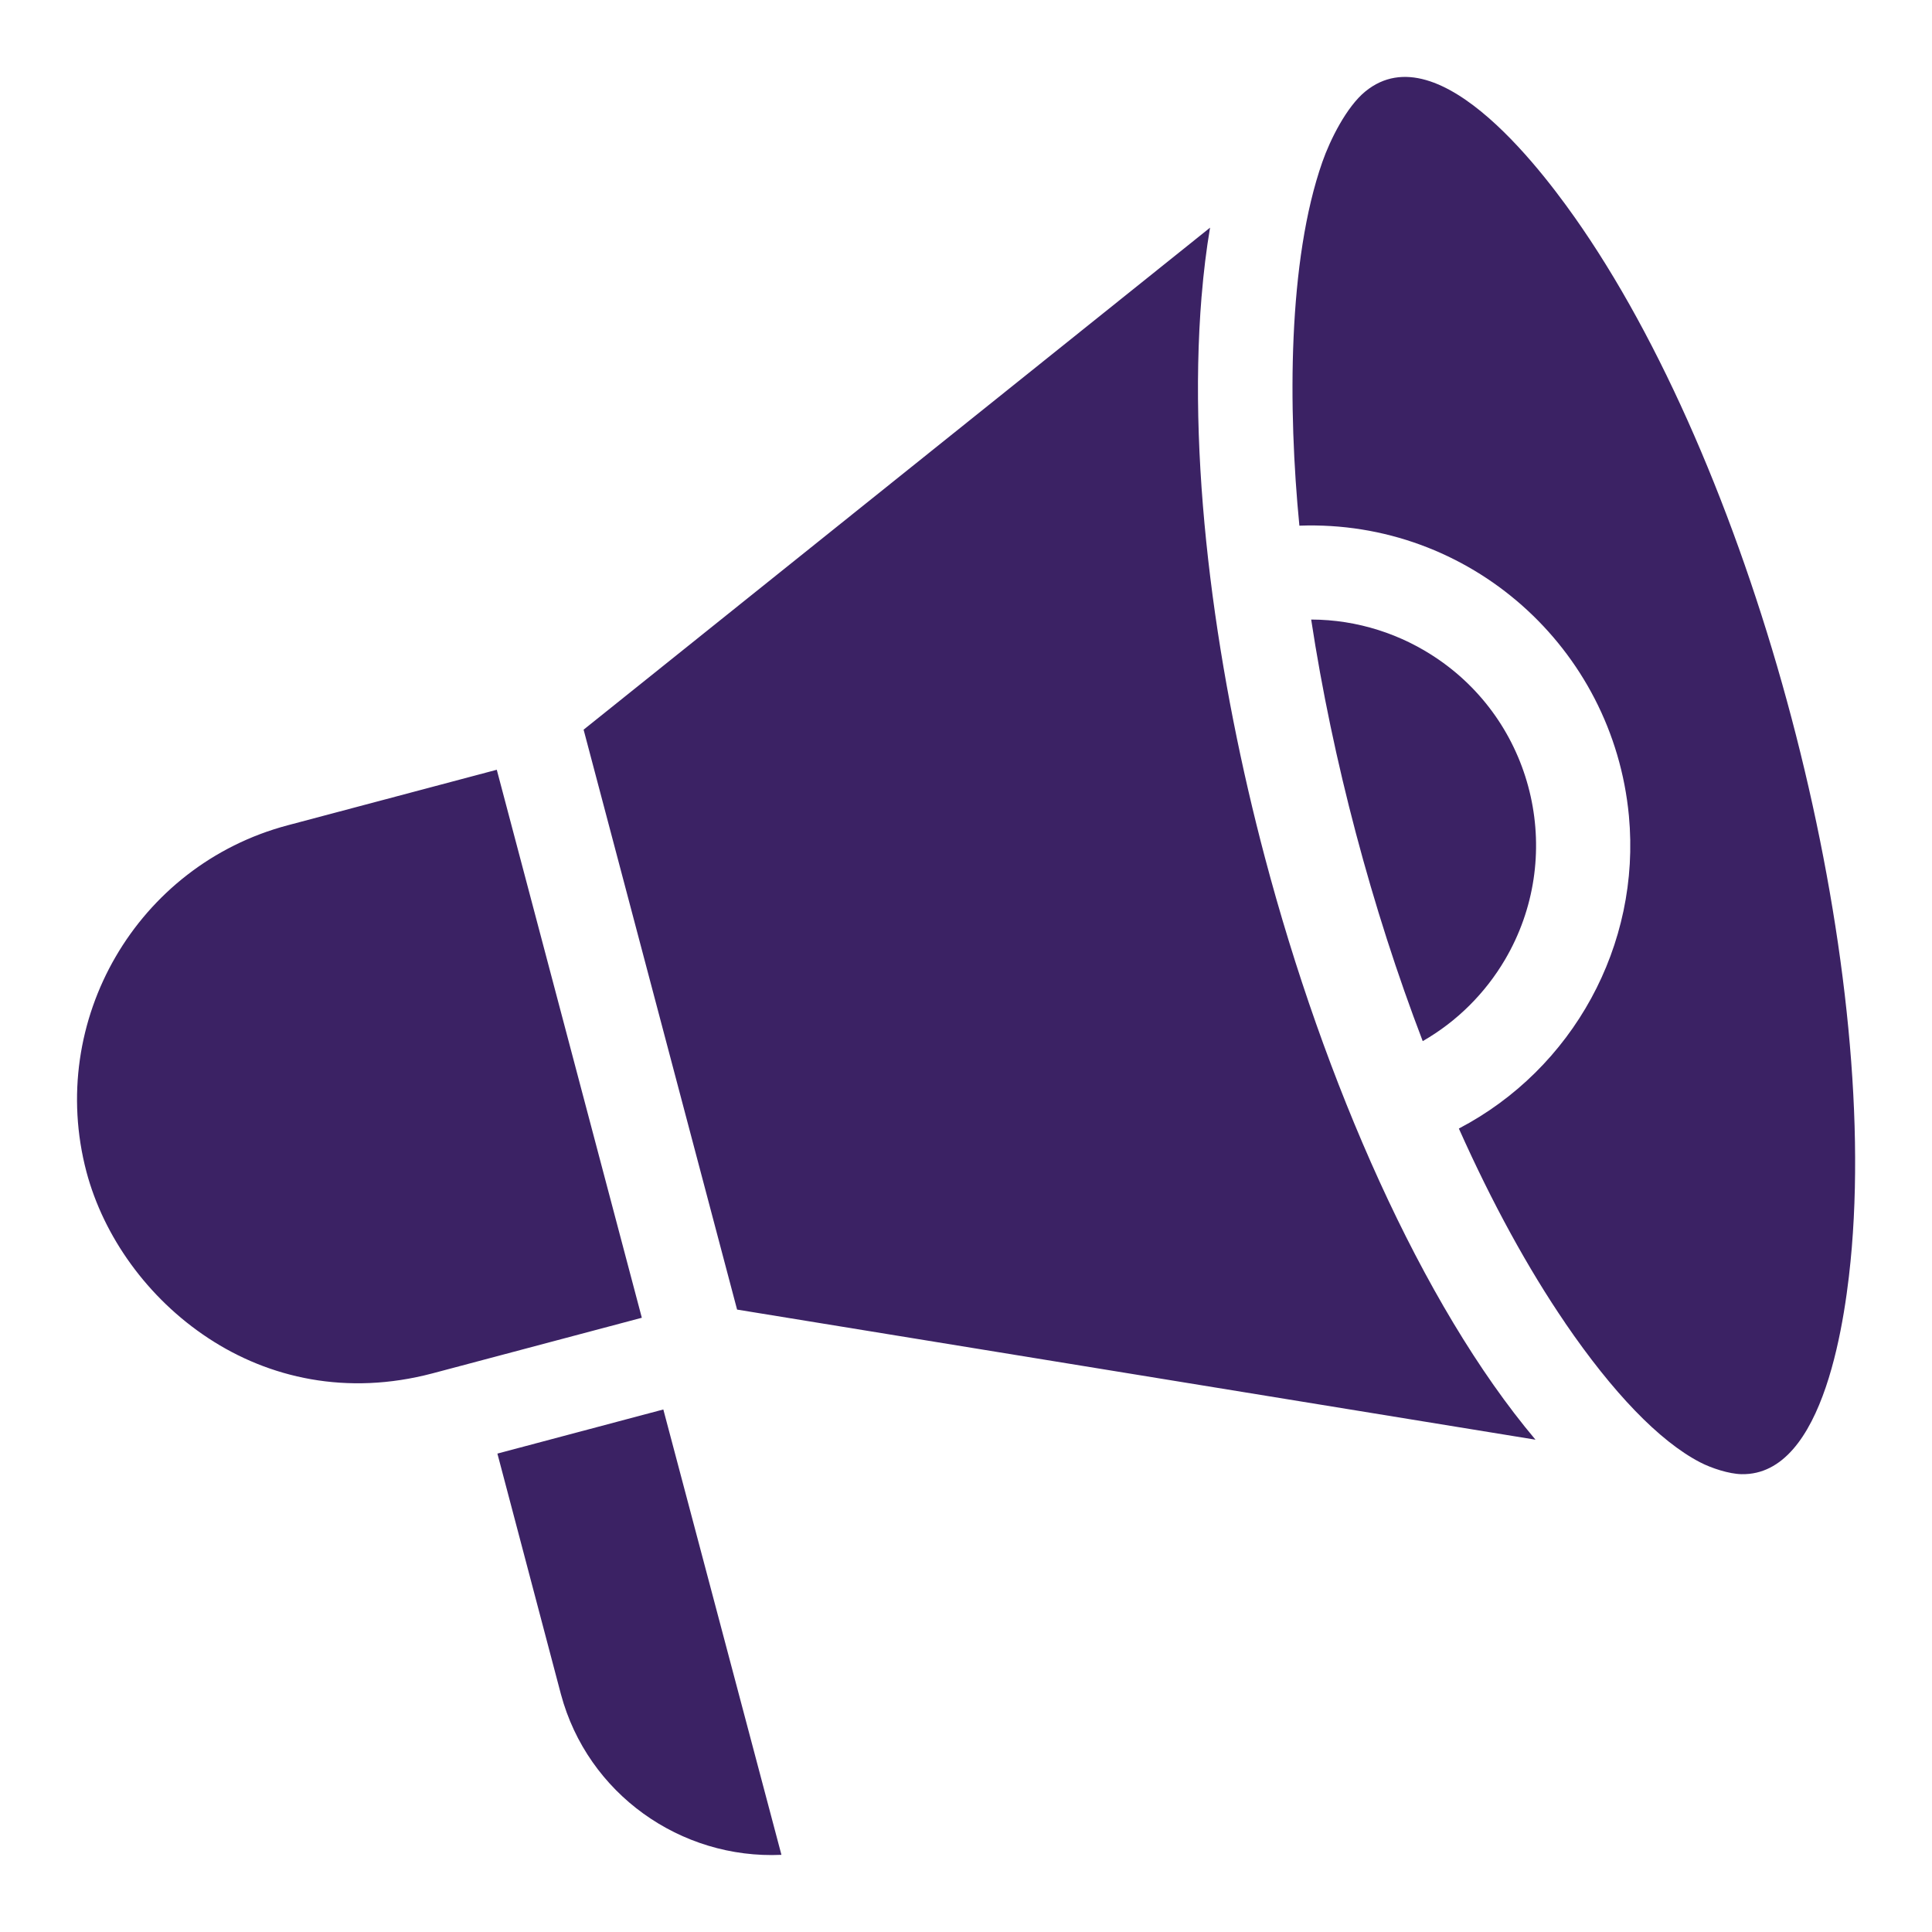
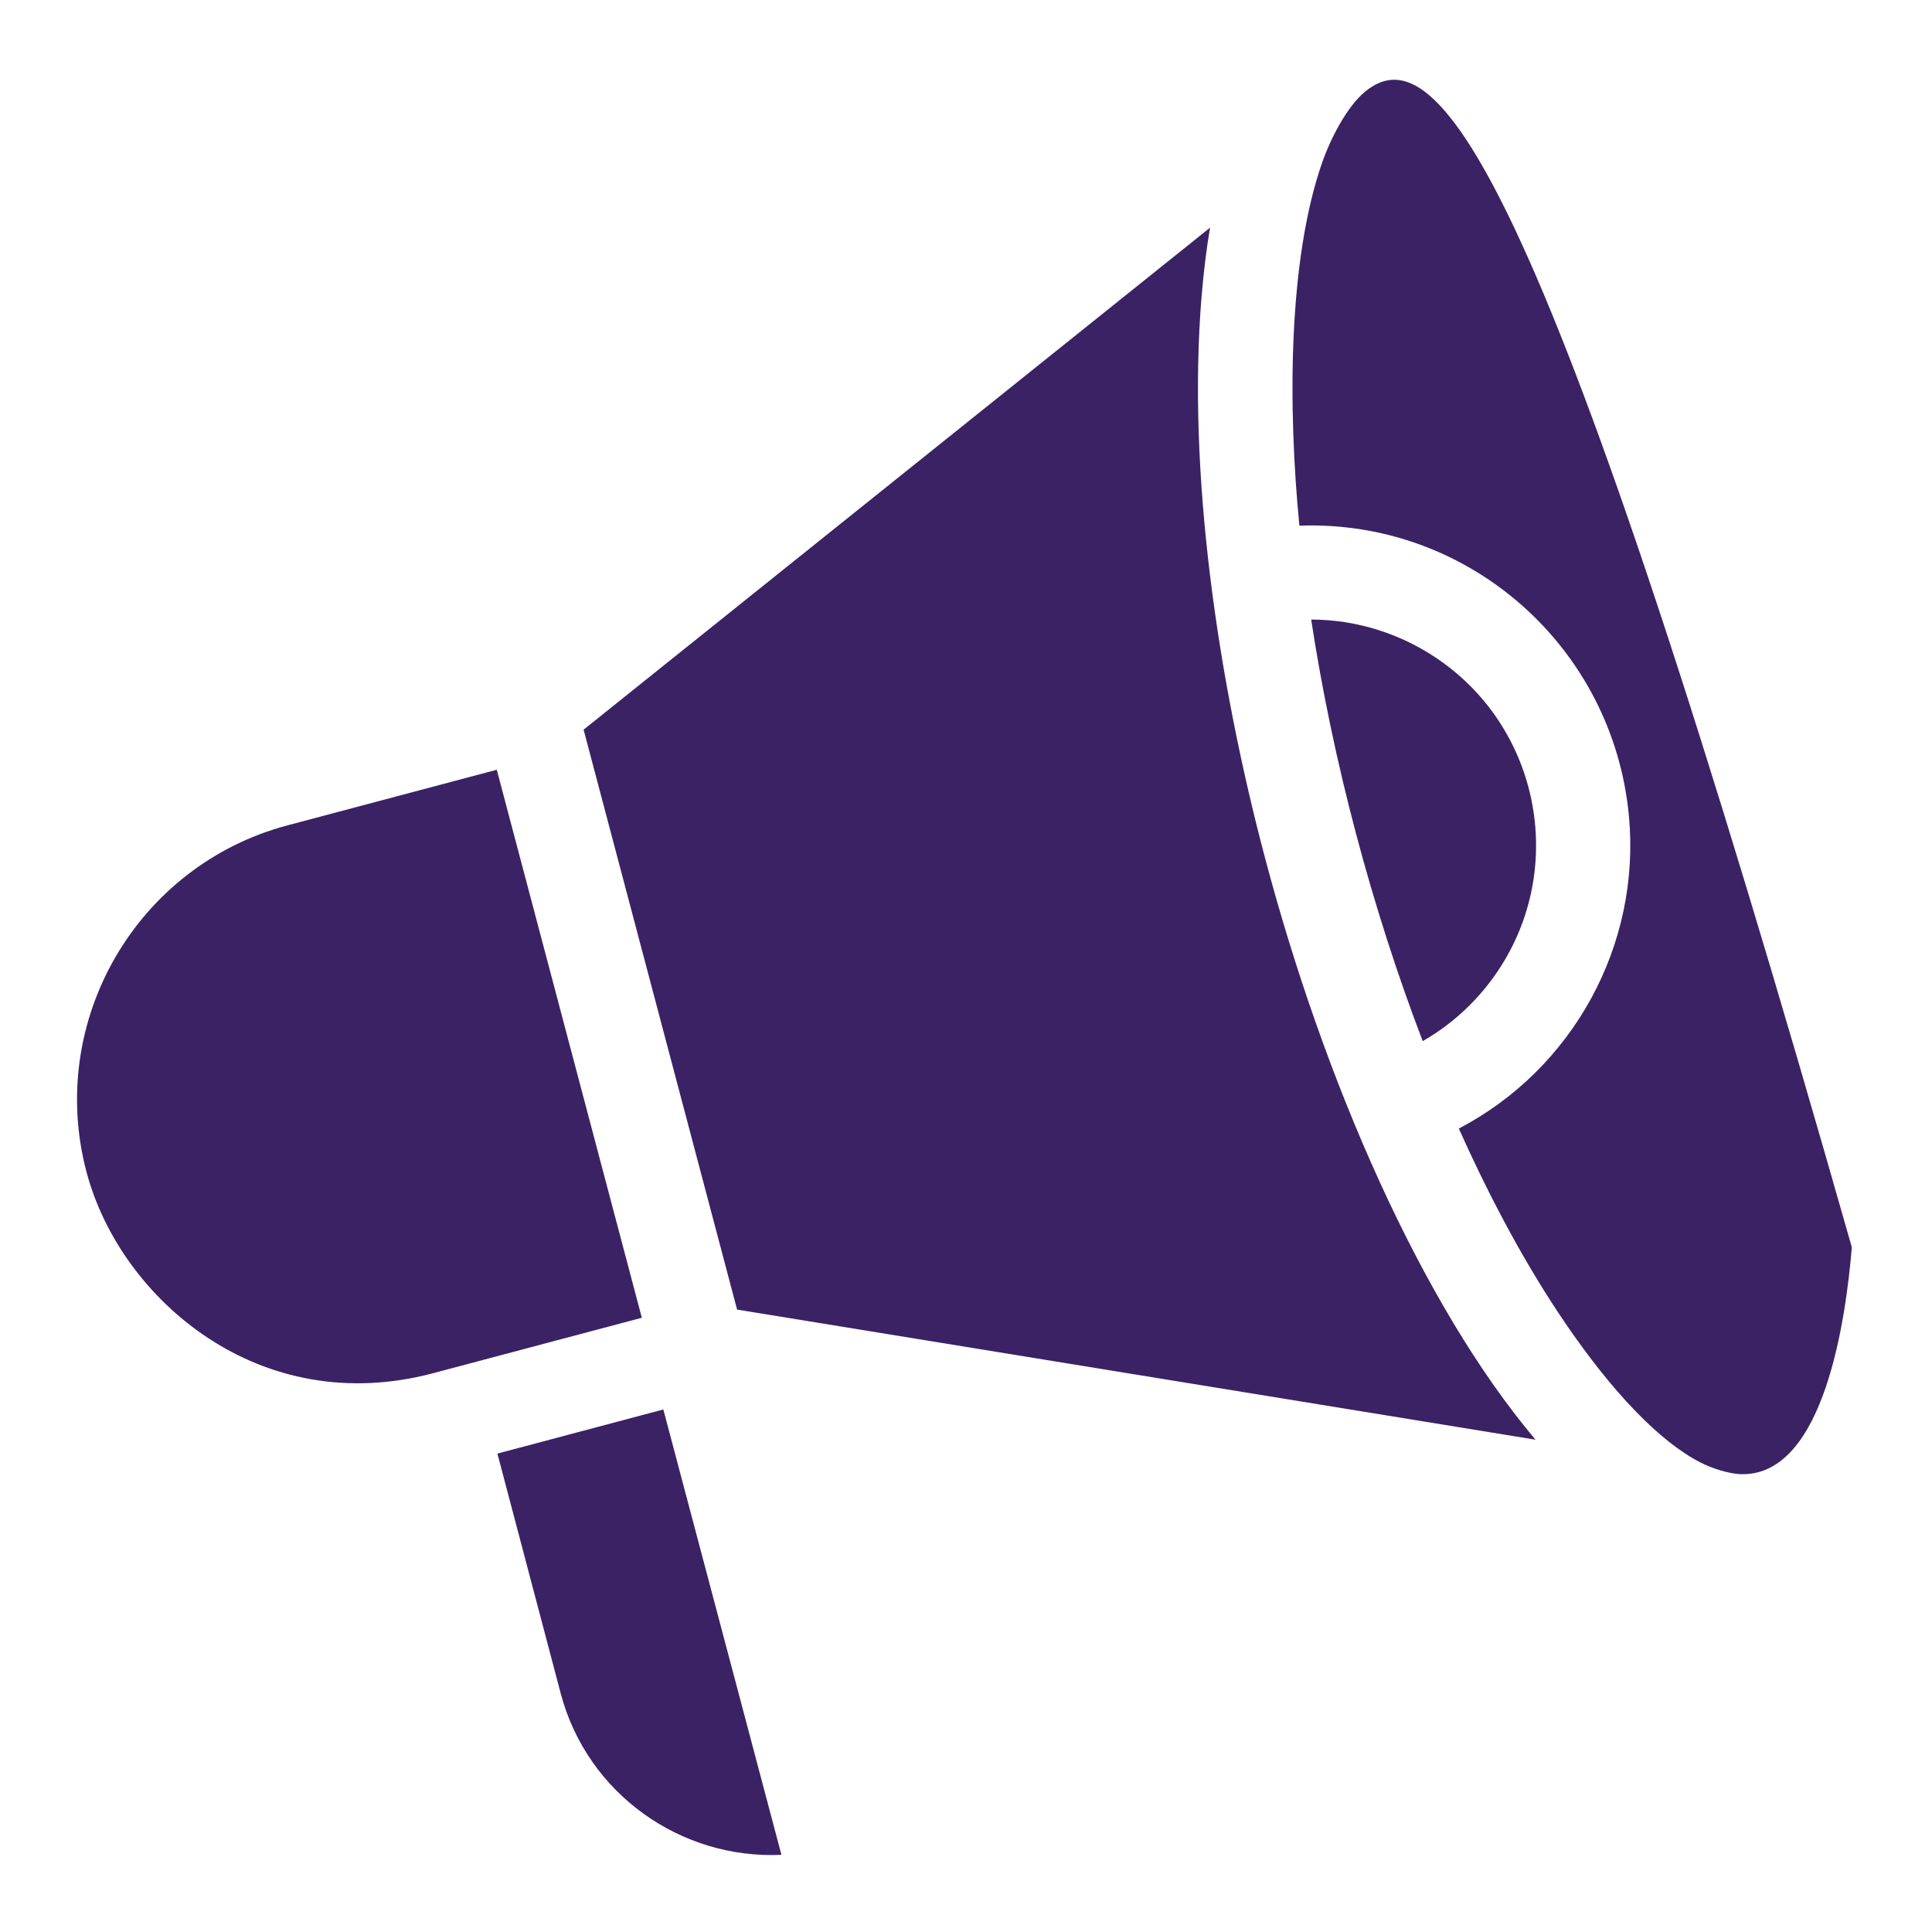
<svg xmlns="http://www.w3.org/2000/svg" width="68" height="68" viewBox="0 0 68 68" fill="none">
-   <path fill-rule="evenodd" clip-rule="evenodd" d="M17.506 51.158L19.743 59.632C20.683 63.138 23.958 65.446 27.504 65.284L23.347 49.609L17.509 51.161L17.506 51.158ZM22.59 46.38L17.485 27.093L10.124 29.048C4.823 30.455 1.638 35.919 3.043 41.246C3.646 43.514 5.186 45.69 7.338 47.103C9.466 48.502 12.202 49.135 15.222 48.338L22.593 46.38L22.59 46.38ZM42.292 10.425C41.777 16.68 42.882 23.99 44.518 30.171C46.601 38.042 50.022 45.899 54.044 50.672L25.943 46.093L20.541 25.682L42.59 8.013C42.46 8.778 42.362 9.583 42.293 10.425H42.292ZM55.093 46.571C56.758 49.006 58.397 50.722 59.839 51.469C60.23 51.673 60.857 51.878 61.295 51.886C64.228 51.947 64.977 46.329 65.178 43.899C66.066 33.117 61.792 16.956 55.685 8.026C54.468 6.246 50.681 1.077 48.056 3.218C47.392 3.76 46.813 4.926 46.542 5.702C45.325 9.173 45.331 14.382 45.734 18.502C51.722 18.284 56.776 22.8 57.332 28.713C57.76 33.271 55.358 37.622 51.347 39.721C52.521 42.35 53.791 44.664 55.093 46.568V46.571ZM50.075 36.644C51.286 35.95 52.277 34.954 52.97 33.778C55.079 30.194 54.057 25.564 50.622 23.206C49.331 22.319 47.777 21.809 46.149 21.806C46.903 26.752 48.285 31.971 50.075 36.644L50.075 36.644Z" fill="#3B2264" />
+   <path fill-rule="evenodd" clip-rule="evenodd" d="M17.506 51.158L19.743 59.632C20.683 63.138 23.958 65.446 27.504 65.284L23.347 49.609L17.509 51.161L17.506 51.158ZM22.59 46.38L17.485 27.093L10.124 29.048C4.823 30.455 1.638 35.919 3.043 41.246C3.646 43.514 5.186 45.69 7.338 47.103C9.466 48.502 12.202 49.135 15.222 48.338L22.593 46.38L22.59 46.38ZM42.292 10.425C41.777 16.68 42.882 23.99 44.518 30.171C46.601 38.042 50.022 45.899 54.044 50.672L25.943 46.093L20.541 25.682L42.59 8.013C42.46 8.778 42.362 9.583 42.293 10.425H42.292ZM55.093 46.571C56.758 49.006 58.397 50.722 59.839 51.469C60.23 51.673 60.857 51.878 61.295 51.886C64.228 51.947 64.977 46.329 65.178 43.899C54.468 6.246 50.681 1.077 48.056 3.218C47.392 3.76 46.813 4.926 46.542 5.702C45.325 9.173 45.331 14.382 45.734 18.502C51.722 18.284 56.776 22.8 57.332 28.713C57.76 33.271 55.358 37.622 51.347 39.721C52.521 42.35 53.791 44.664 55.093 46.568V46.571ZM50.075 36.644C51.286 35.95 52.277 34.954 52.97 33.778C55.079 30.194 54.057 25.564 50.622 23.206C49.331 22.319 47.777 21.809 46.149 21.806C46.903 26.752 48.285 31.971 50.075 36.644L50.075 36.644Z" fill="#3B2264" />
</svg>